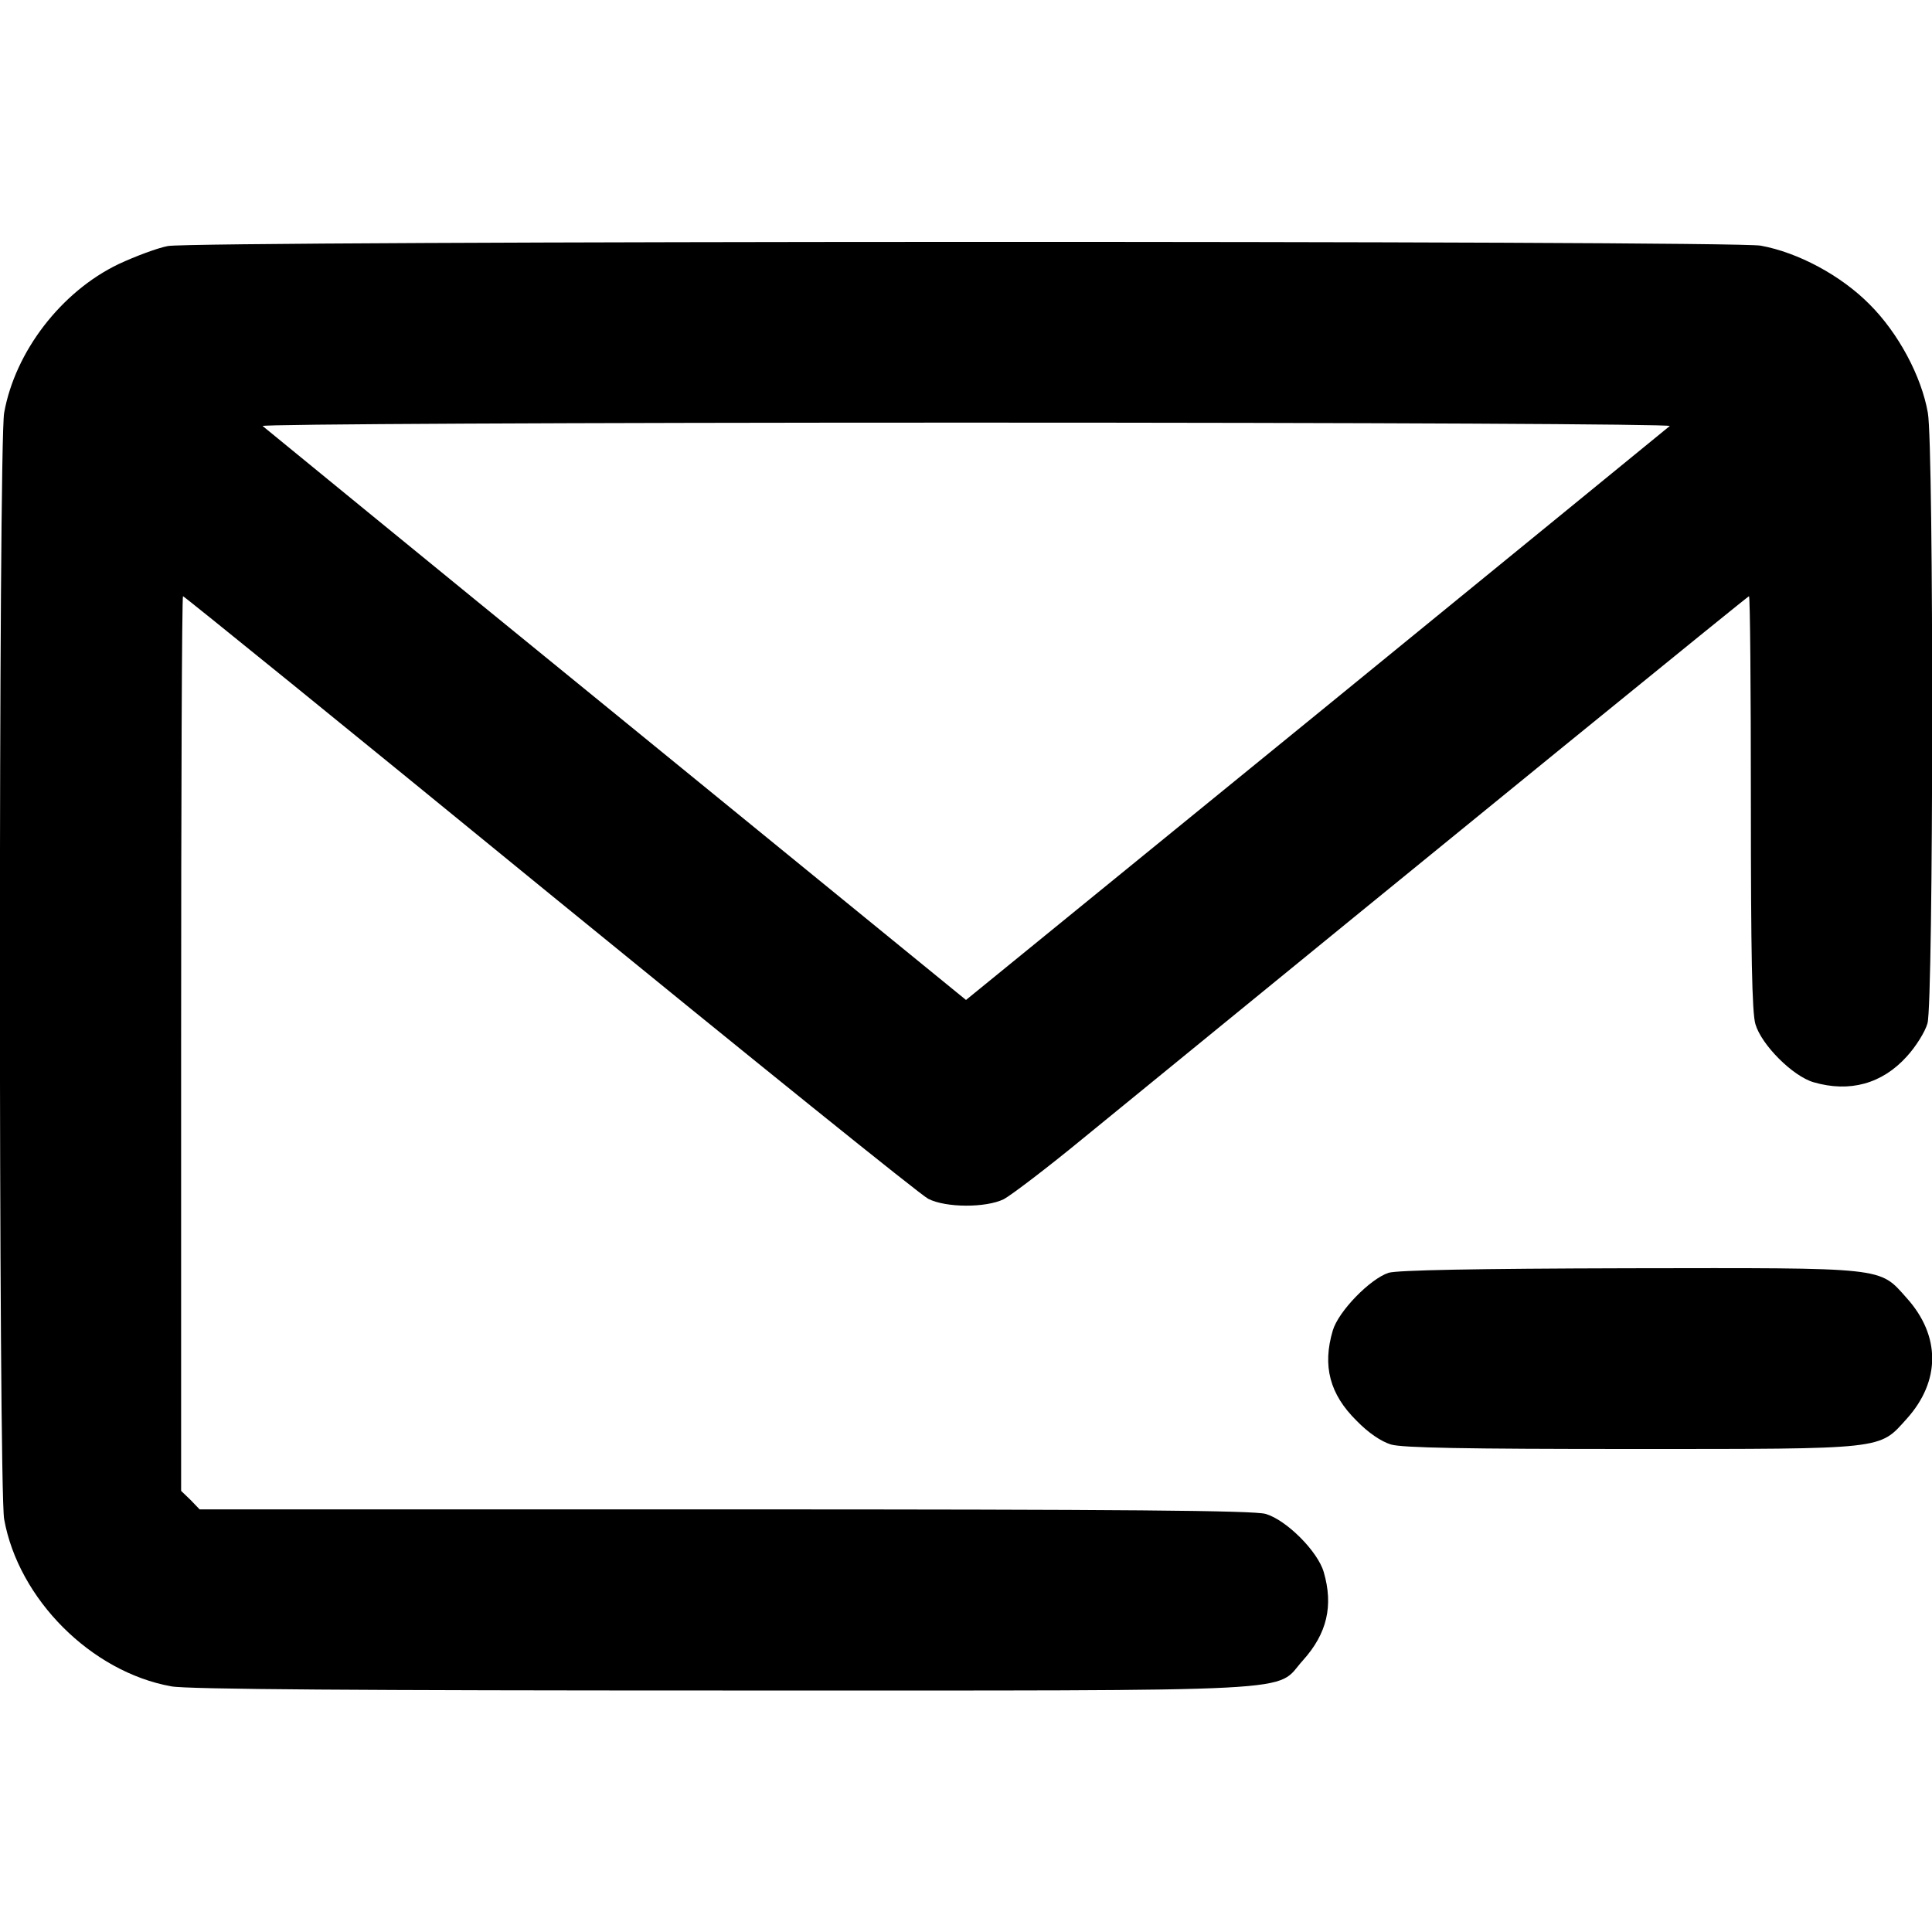
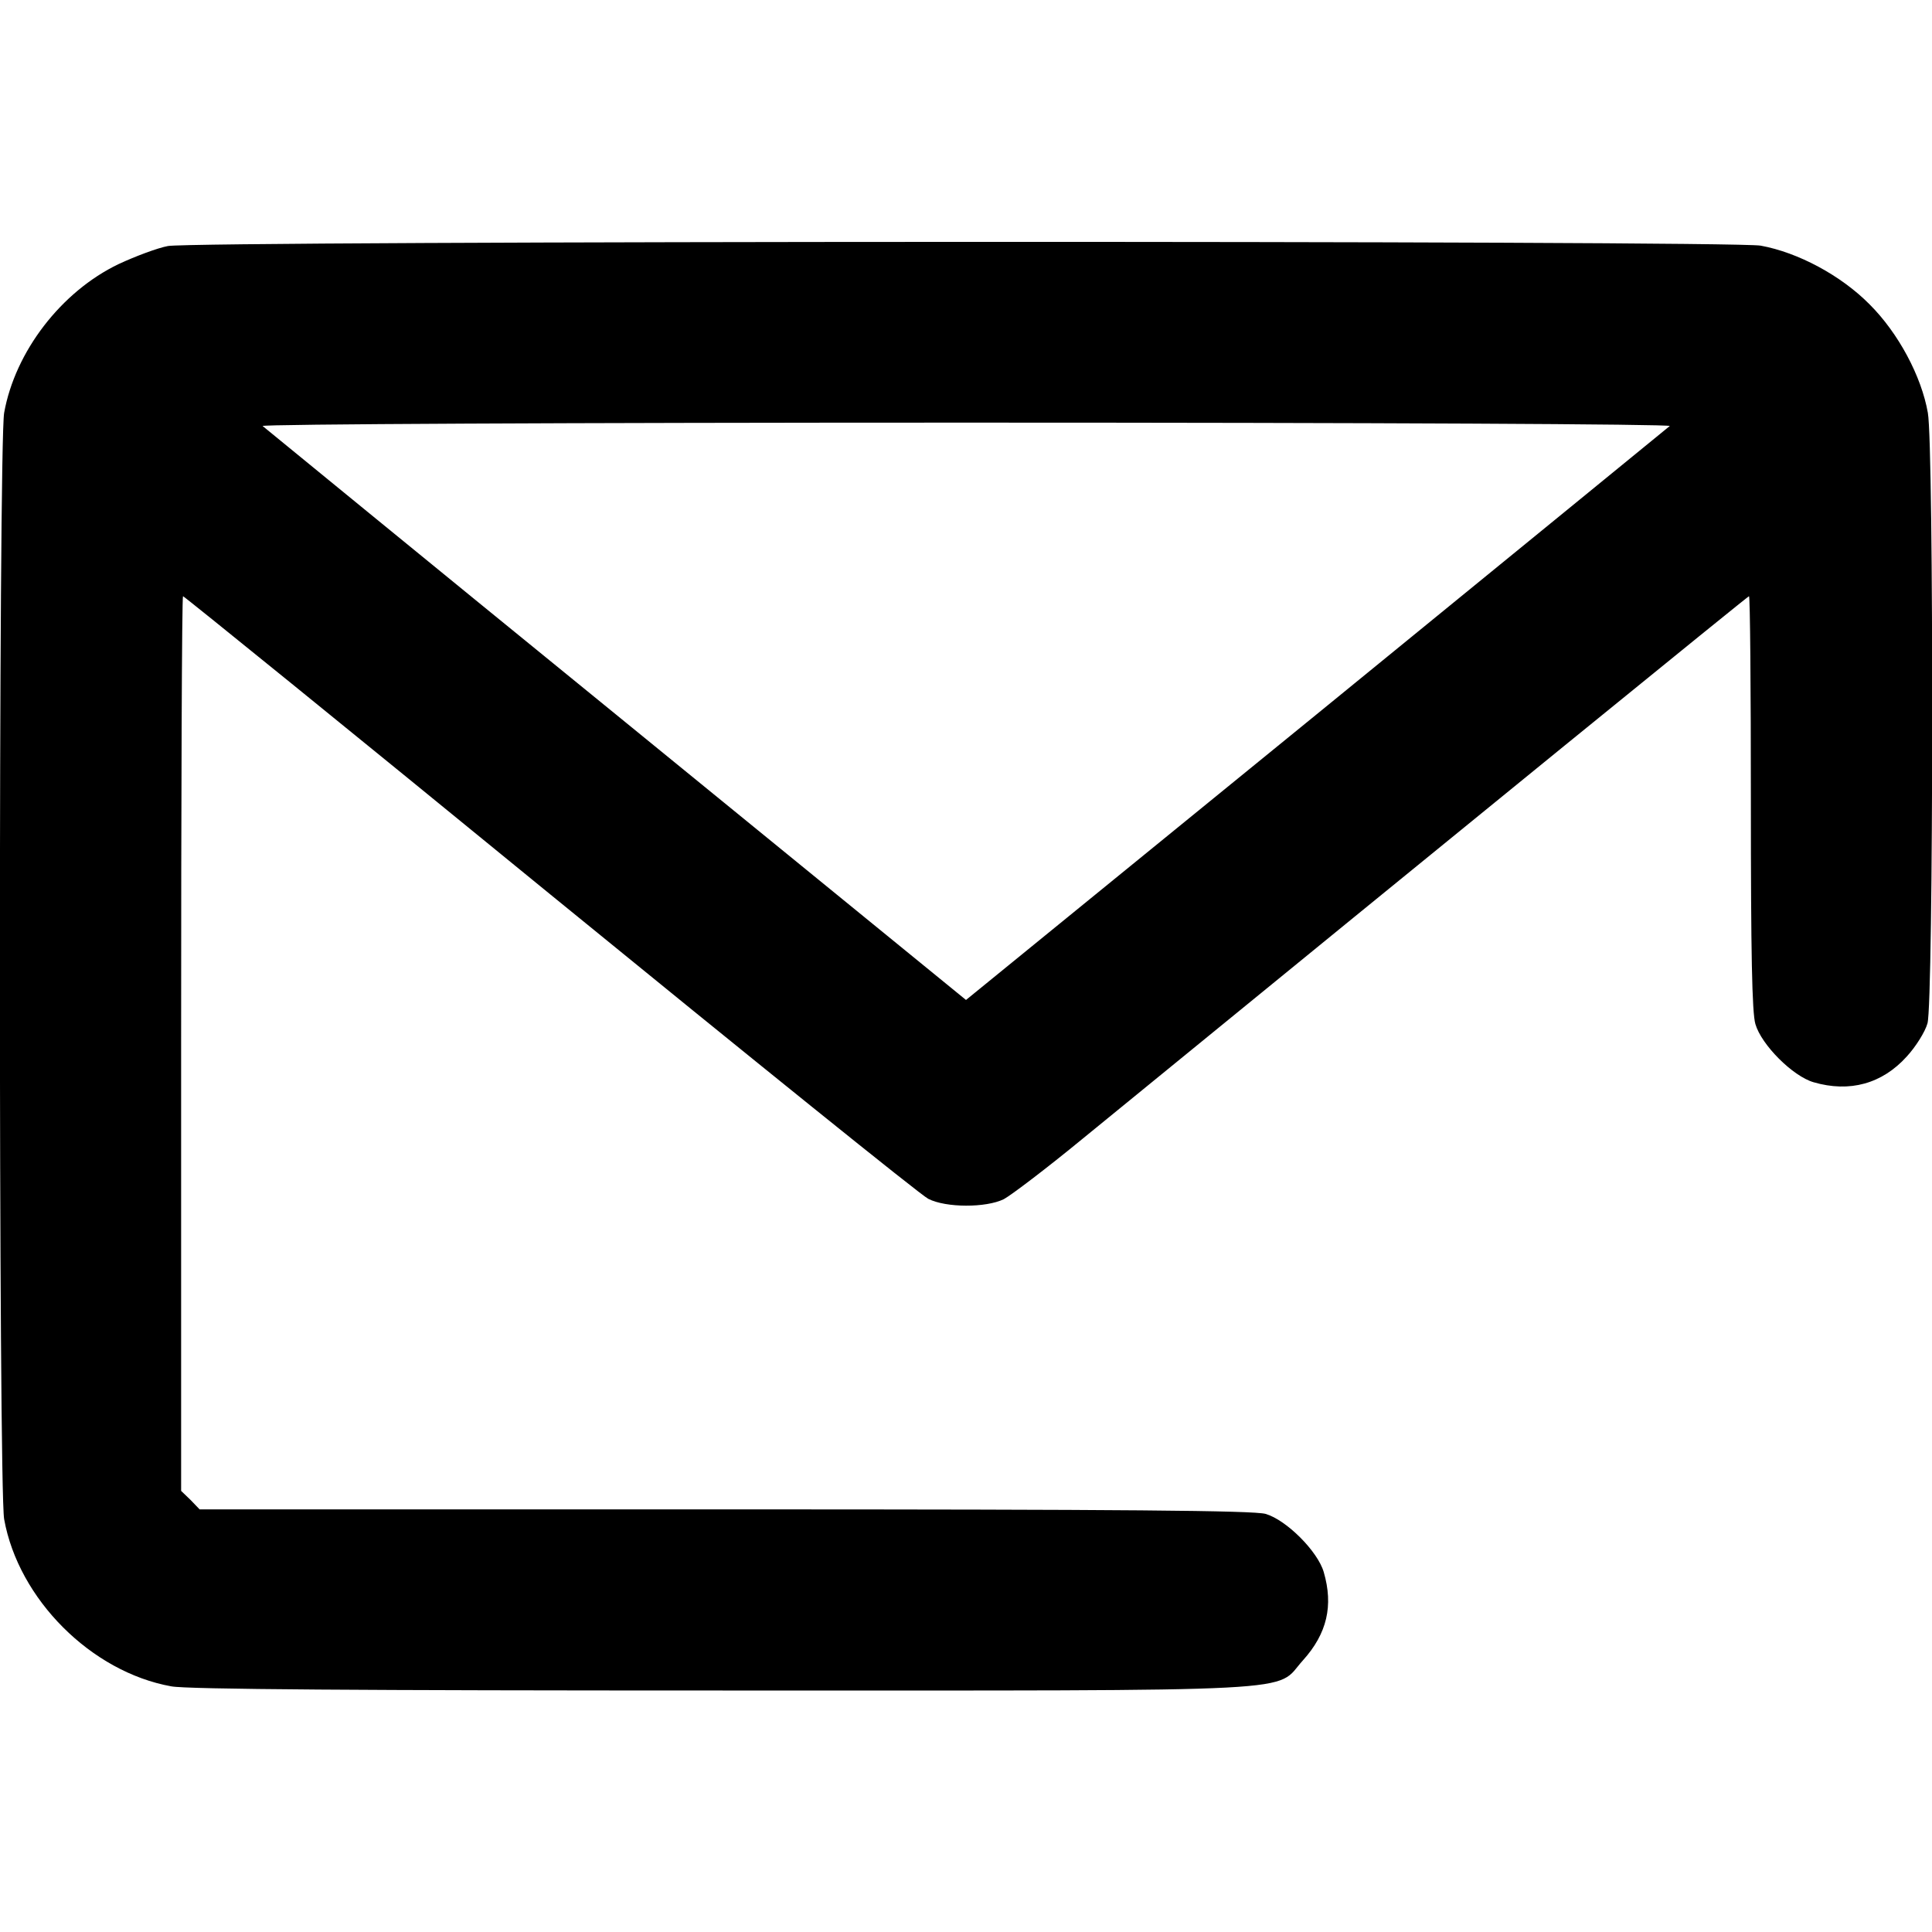
<svg xmlns="http://www.w3.org/2000/svg" version="1.0" width="512pt" height="512pt" viewBox="0 0 512 512" preserveAspectRatio="xMidYMid meet">
  <g transform="translate(0,512) scale(0.1,-0.1)" fill="#000000" stroke="none">
    <path d="M445 4468 c-27 -5 -86 -27 -131 -48 -152 -73 -274 -232 -303 -394 -15 -83 -15 -2849 0 -2932 38 -212 231 -405 443 -443 41 -8 510 -11 1461 -11 1585 0 1460 -6 1538 80 64 71 81 145 55 234 -16 55 -99 138 -154 154 -32 9 -370 12 -1433 12 l-1392 0 -24 25 -25 24 0 1186 c0 652 2 1185 5 1185 3 0 441 -355 973 -790 532 -434 983 -798 1002 -807 47 -24 153 -24 200 -1 19 10 114 82 210 161 1048 856 1762 1437 1765 1437 3 0 5 -246 5 -546 0 -400 3 -558 12 -588 16 -55 99 -138 154 -154 96 -28 182 -4 247 68 24 26 49 66 55 88 16 53 17 1530 1 1618 -17 97 -78 211 -154 287 -76 77 -190 138 -289 156 -77 14 -4147 13 -4221 -1z m3980 -477 c-6 -5 -427 -349 -937 -765 l-928 -756 -927 756 c-511 416 -932 761 -937 765 -6 5 820 9 1864 9 1079 0 1870 -4 1865 -9z" />
-     <path d="M3680 1747 c-49 -16 -133 -102 -148 -153 -28 -94 -8 -169 63 -239 31 -32 65 -55 91 -63 30 -9 198 -12 636 -12 680 0 657 -2 731 80 90 100 90 220 0 320 -74 83 -50 80 -737 79 -408 -1 -612 -5 -636 -12z" />
  </g>
</svg>